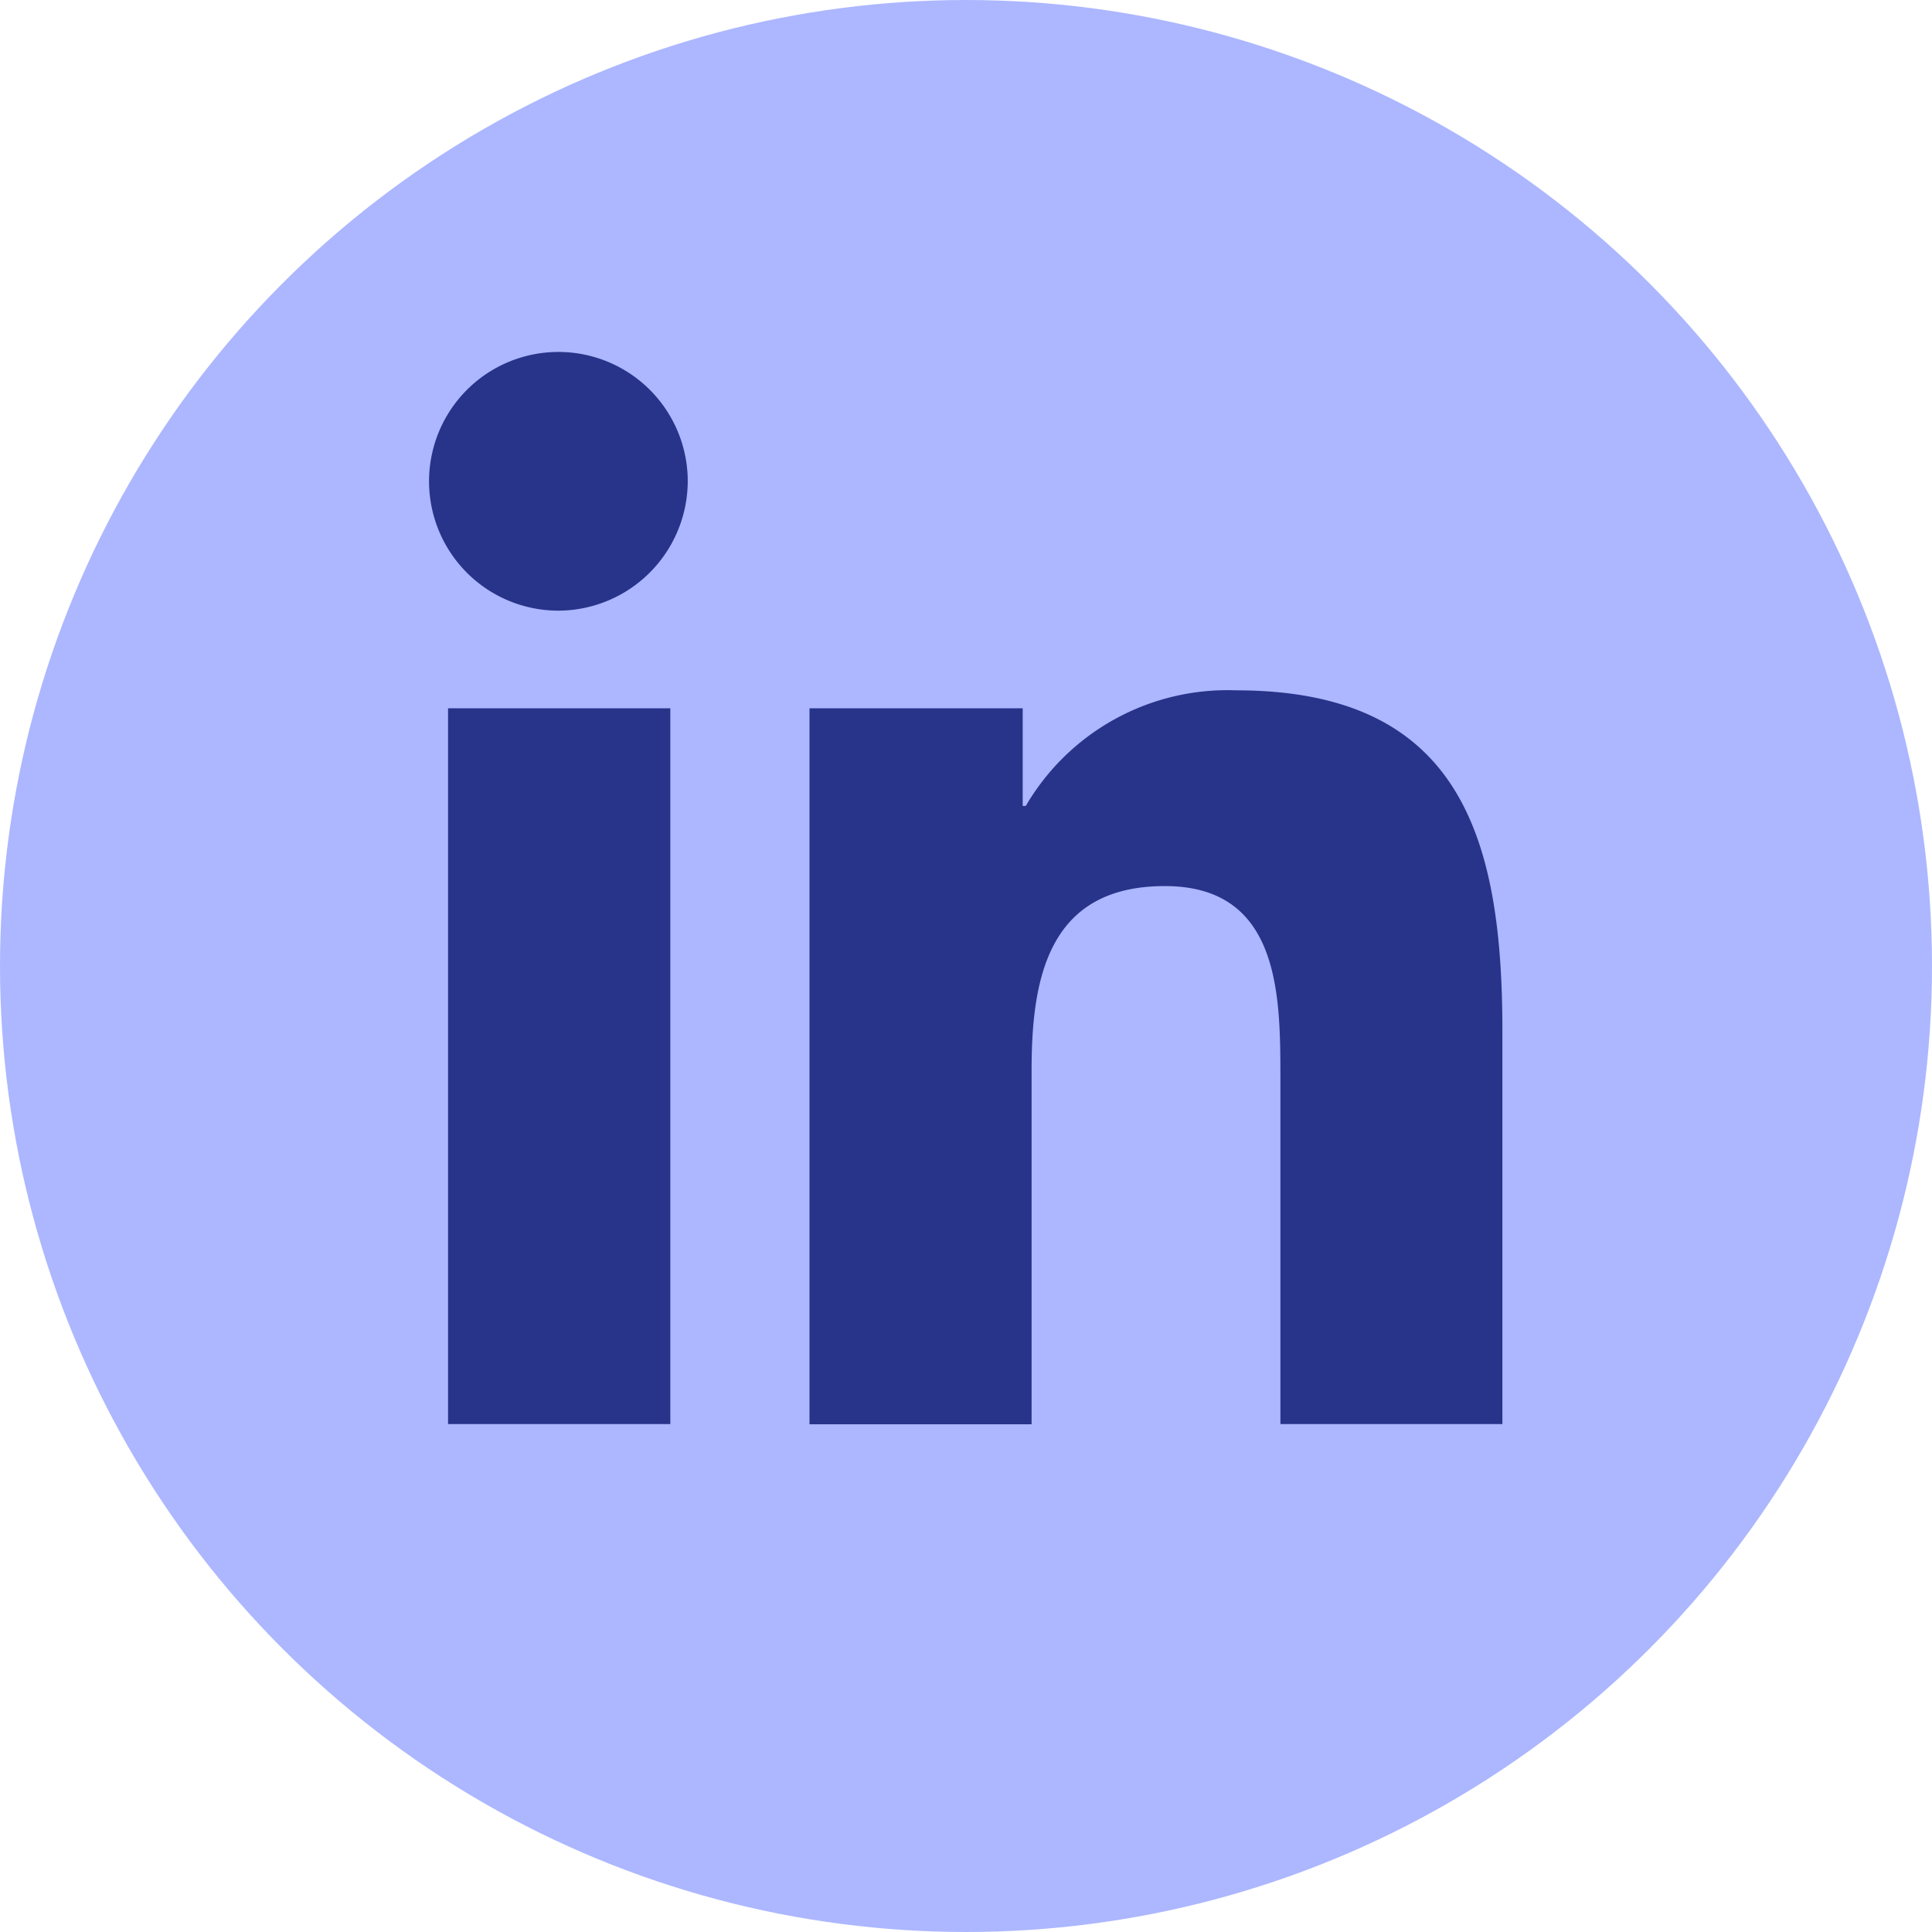
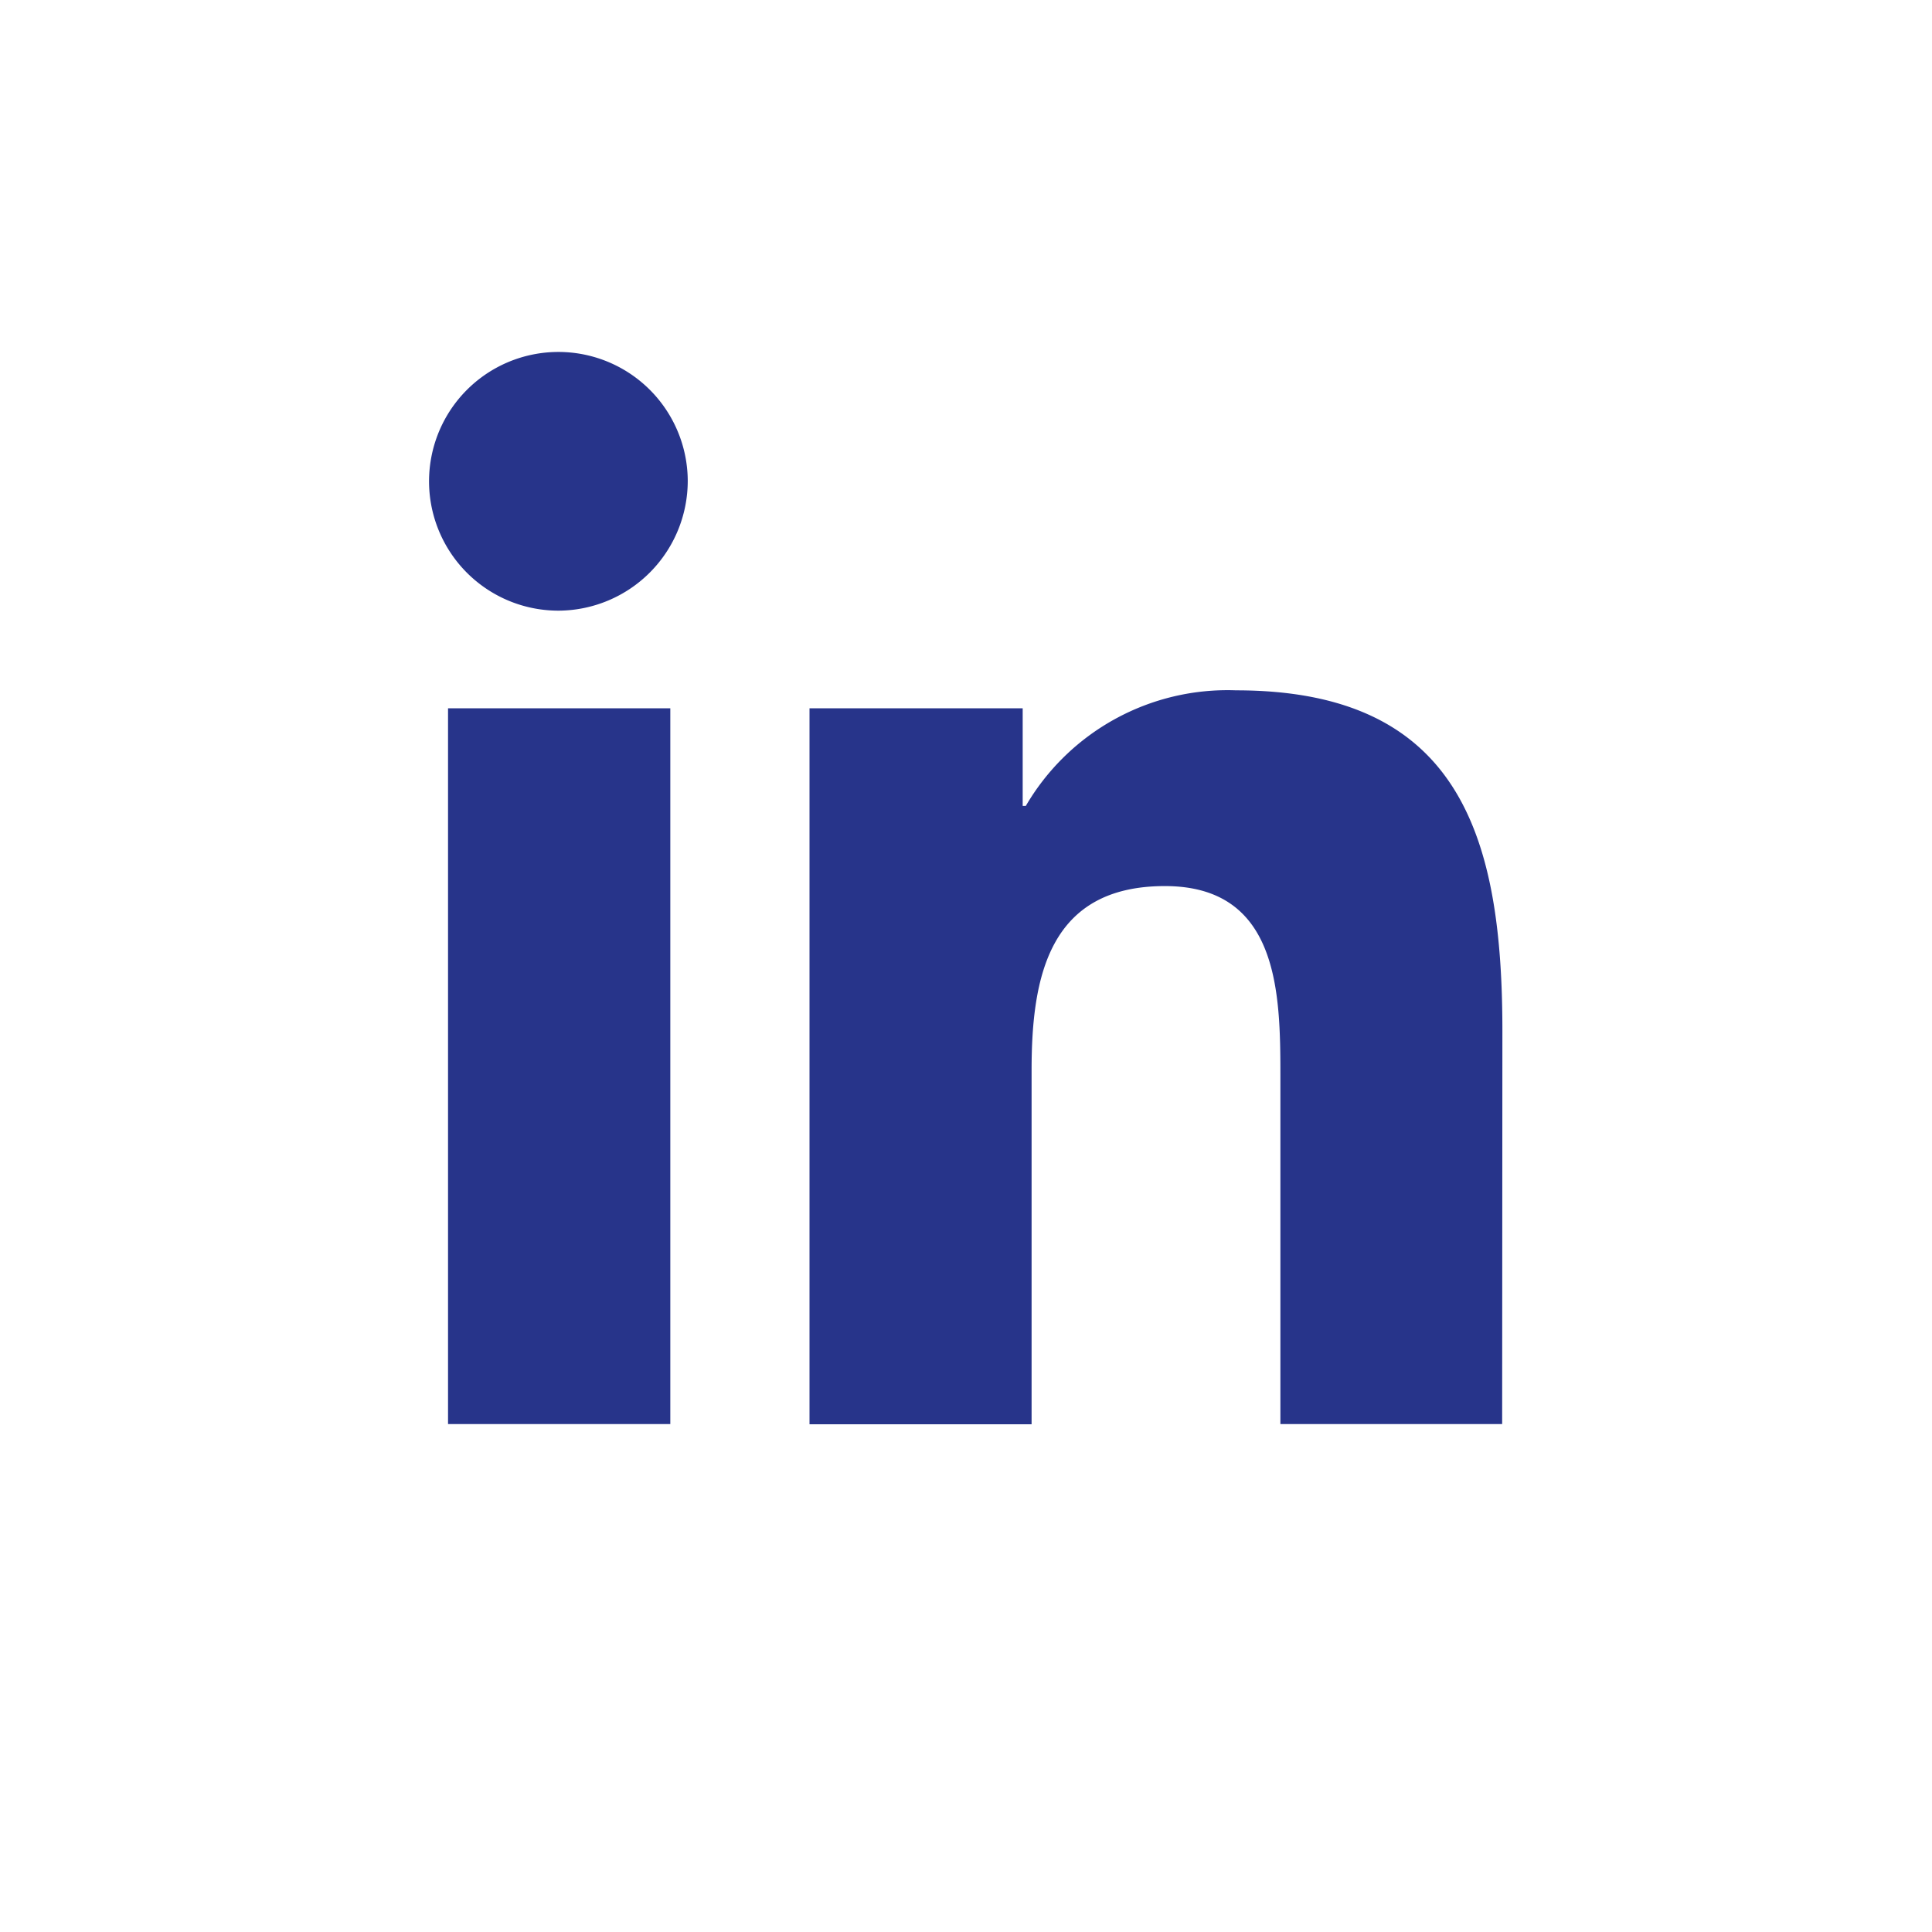
<svg xmlns="http://www.w3.org/2000/svg" id="Composant_102_1" data-name="Composant 102 – 1" width="41" height="41" viewBox="0 0 41 41">
-   <circle id="Ellipse_55" data-name="Ellipse 55" cx="20.5" cy="20.5" r="20.5" fill="#acb7ff" />
-   <path id="Icon_fa-brands-linkedin-in" data-name="Icon fa-brands-linkedin-in" d="M5.093,22.752H.376V7.562H5.093ZM2.732,5.49A2.745,2.745,0,1,1,5.463,2.732,2.755,2.755,0,0,1,2.732,5.49ZM22.746,22.752H18.04V15.357c0-1.762-.036-4.022-2.452-4.022-2.452,0-2.828,1.915-2.828,3.9v7.521H8.047V7.562h4.524V9.634h.066A4.956,4.956,0,0,1,17.1,7.181c4.774,0,5.651,3.144,5.651,7.227v8.344Z" transform="translate(9.132 7.469)" fill="#27348a" />
+   <path id="Icon_fa-brands-linkedin-in" data-name="Icon fa-brands-linkedin-in" d="M5.093,22.752H.376V7.562H5.093ZM2.732,5.49A2.745,2.745,0,1,1,5.463,2.732,2.755,2.755,0,0,1,2.732,5.49ZM22.746,22.752H18.04V15.357c0-1.762-.036-4.022-2.452-4.022-2.452,0-2.828,1.915-2.828,3.9v7.521H8.047V7.562h4.524V9.634h.066A4.956,4.956,0,0,1,17.1,7.181c4.774,0,5.651,3.144,5.651,7.227Z" transform="translate(9.132 7.469)" fill="#27348a" />
</svg>